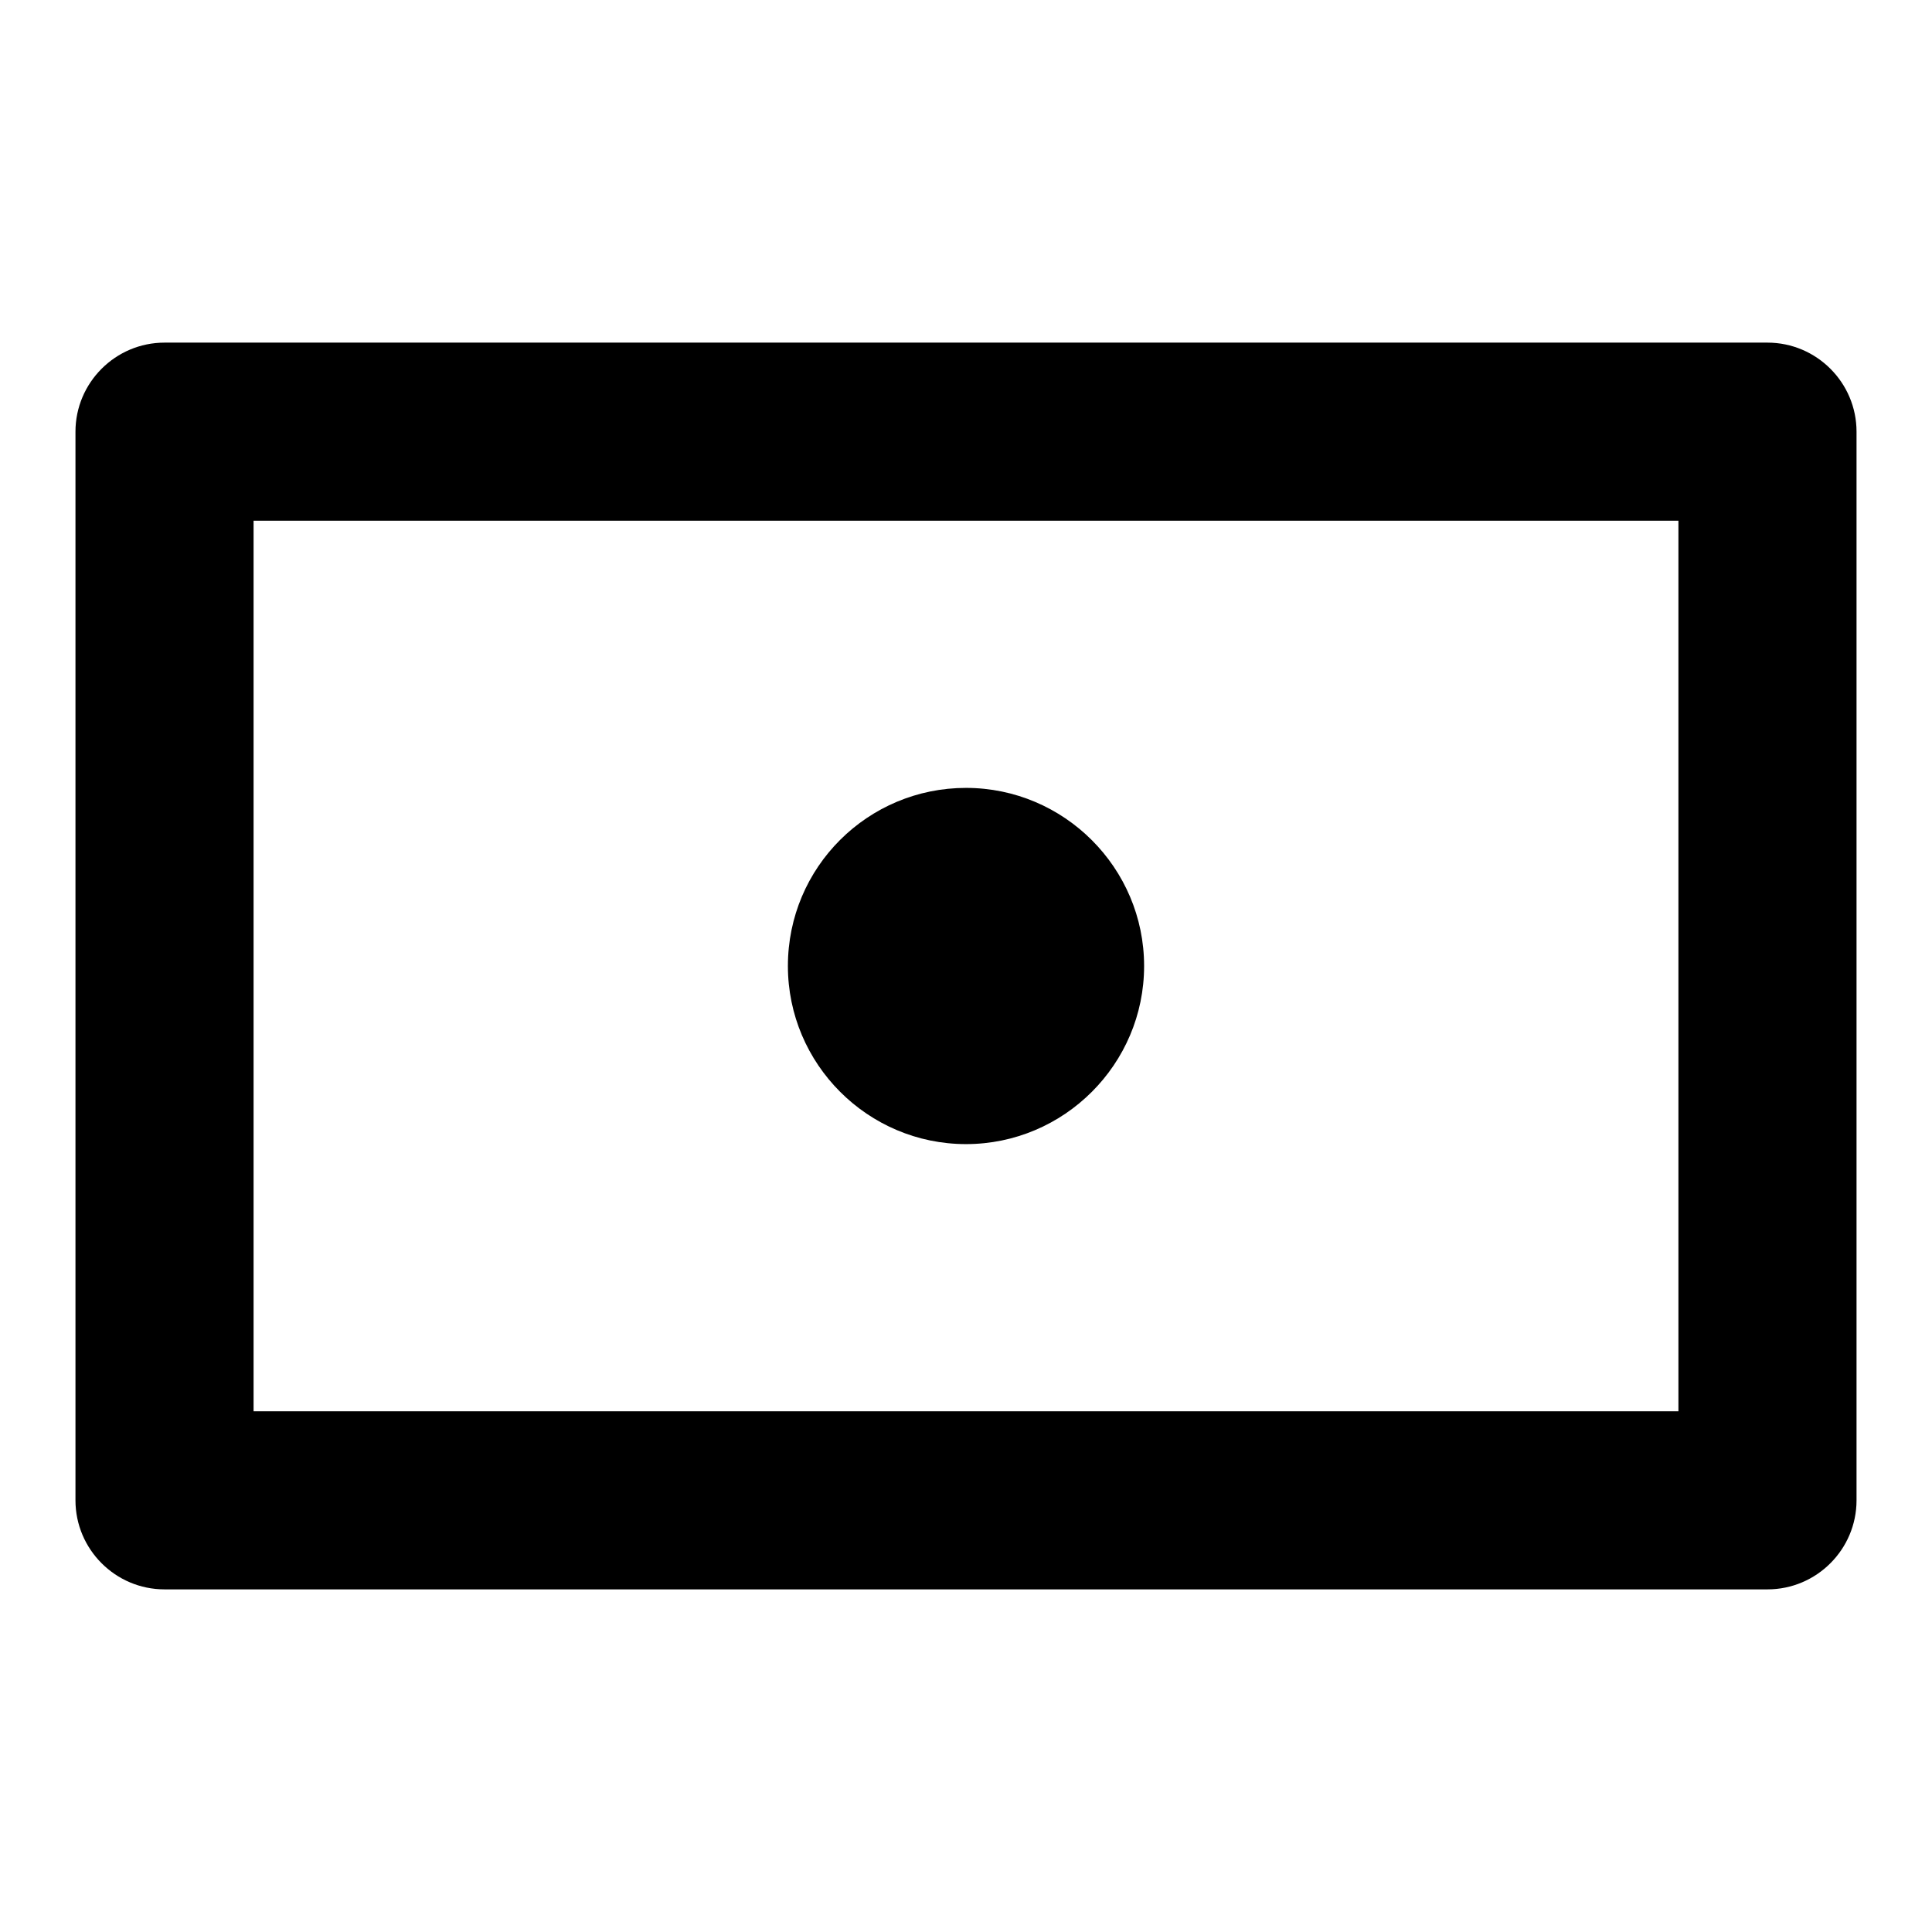
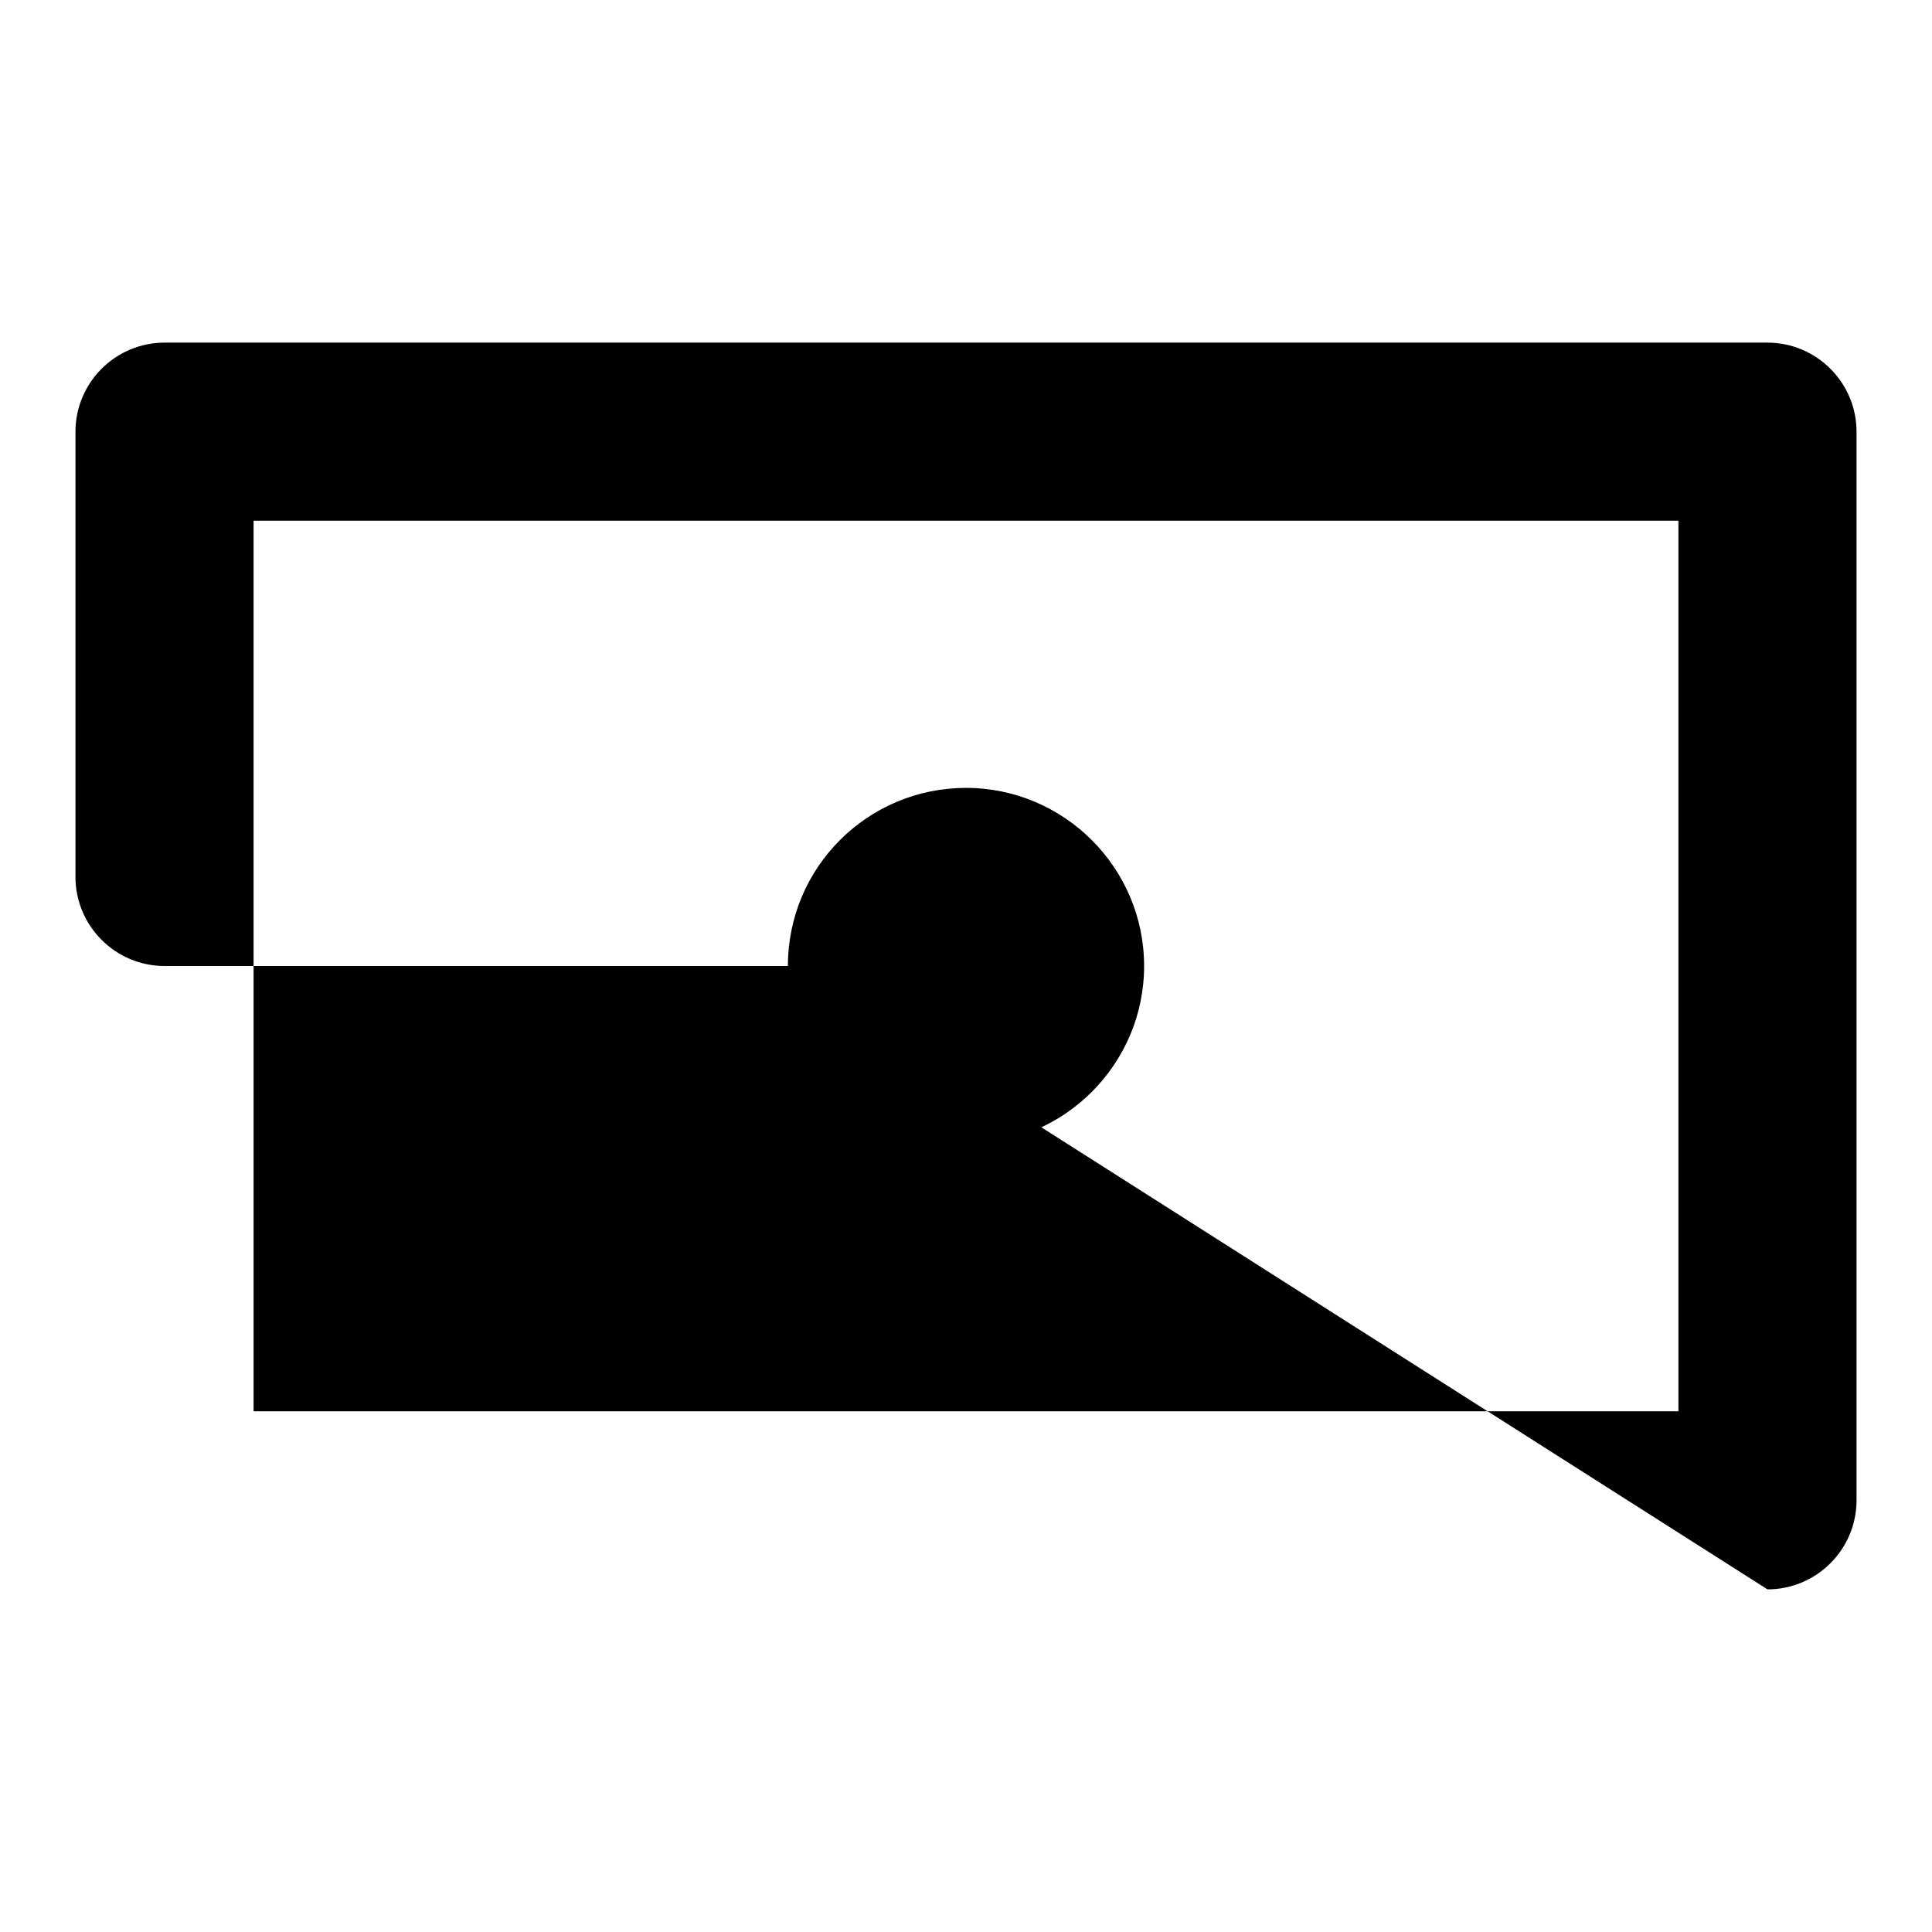
<svg xmlns="http://www.w3.org/2000/svg" version="1.1" x="0px" y="0px" viewBox="0 0 256 256" enable-background="new 0 0 256 256" xml:space="preserve">
  <g>
-     <path fill="#000000" d="M104.4,128c0,13,10.6,23.6,23.6,23.6c13,0,23.6-10.6,23.6-23.6c0-13-10.6-23.6-23.6-23.6 C115,104.4,104.4,114.9,104.4,128C104.4,128,104.4,128,104.4,128z M234.2,210.6H21.8c-6.5,0-11.8-5.3-11.8-11.8l0,0V57.2 c0-6.5,5.3-11.8,11.8-11.8h212.4c6.5,0,11.8,5.3,11.8,11.8v141.6C246,205.3,240.7,210.6,234.2,210.6z M33.6,187h188.8V69H33.6V187z " />
+     <path fill="#000000" d="M104.4,128c0,13,10.6,23.6,23.6,23.6c13,0,23.6-10.6,23.6-23.6c0-13-10.6-23.6-23.6-23.6 C115,104.4,104.4,114.9,104.4,128C104.4,128,104.4,128,104.4,128z H21.8c-6.5,0-11.8-5.3-11.8-11.8l0,0V57.2 c0-6.5,5.3-11.8,11.8-11.8h212.4c6.5,0,11.8,5.3,11.8,11.8v141.6C246,205.3,240.7,210.6,234.2,210.6z M33.6,187h188.8V69H33.6V187z " />
  </g>
</svg>